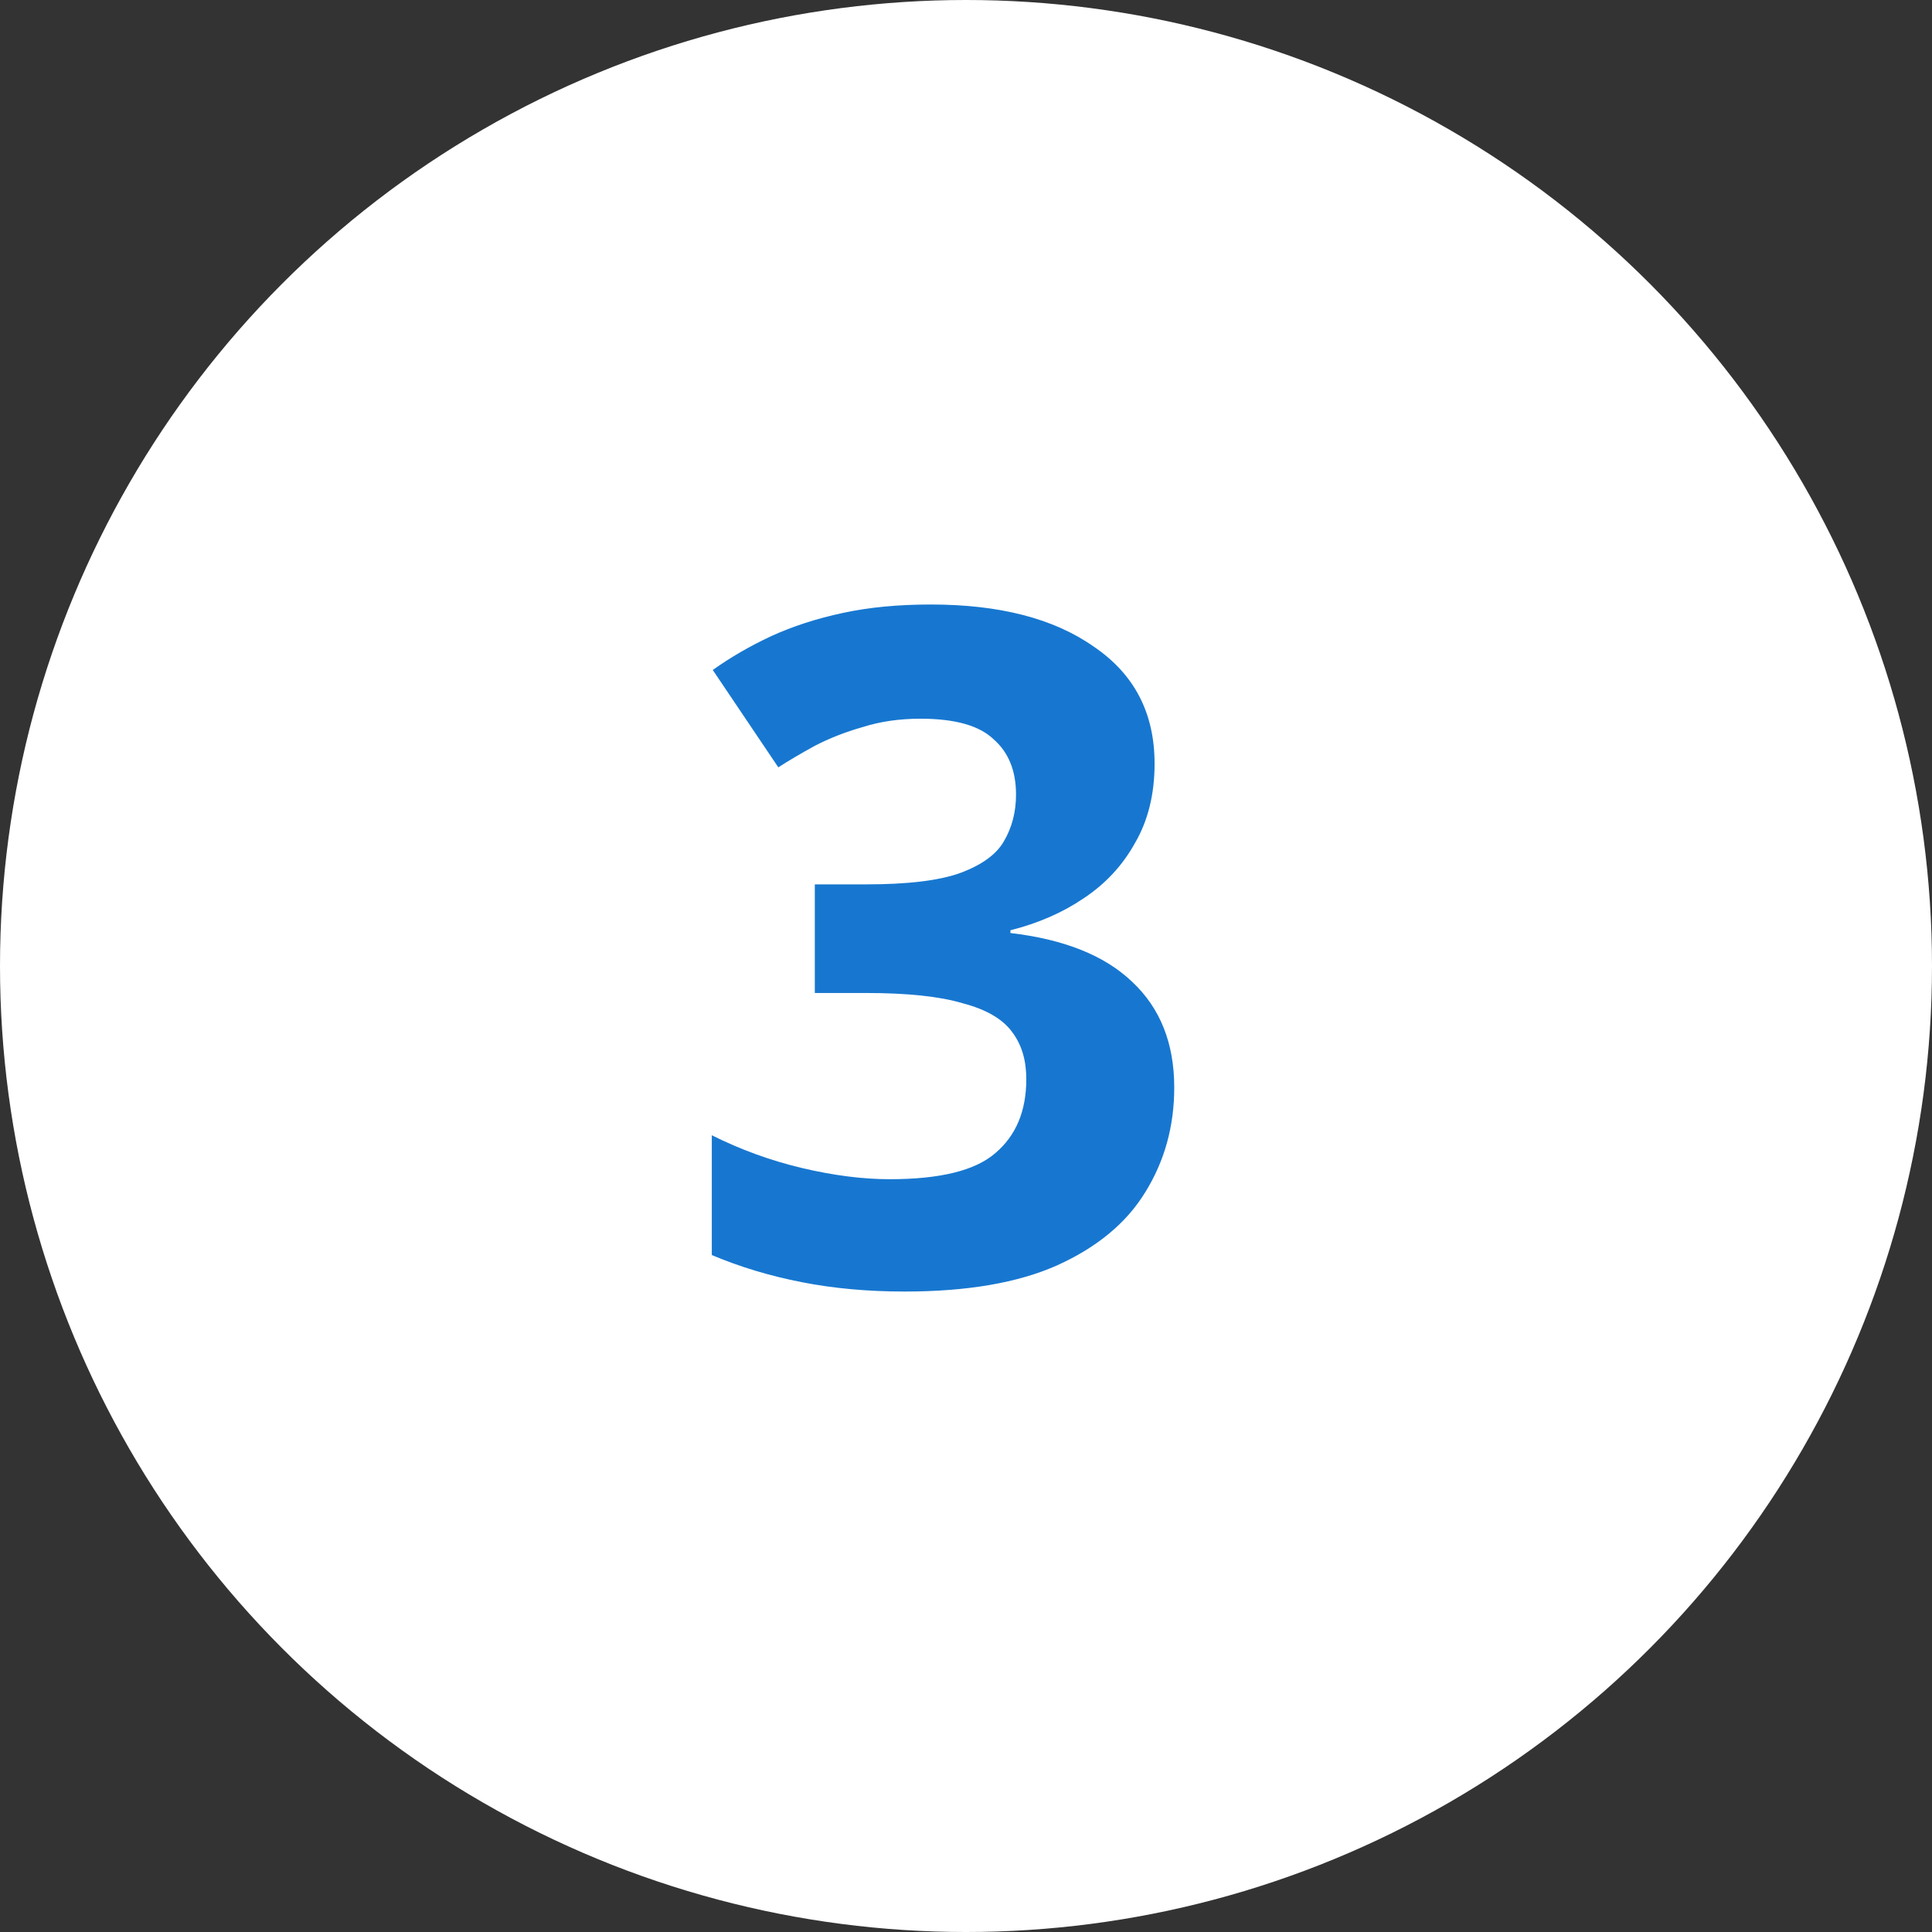
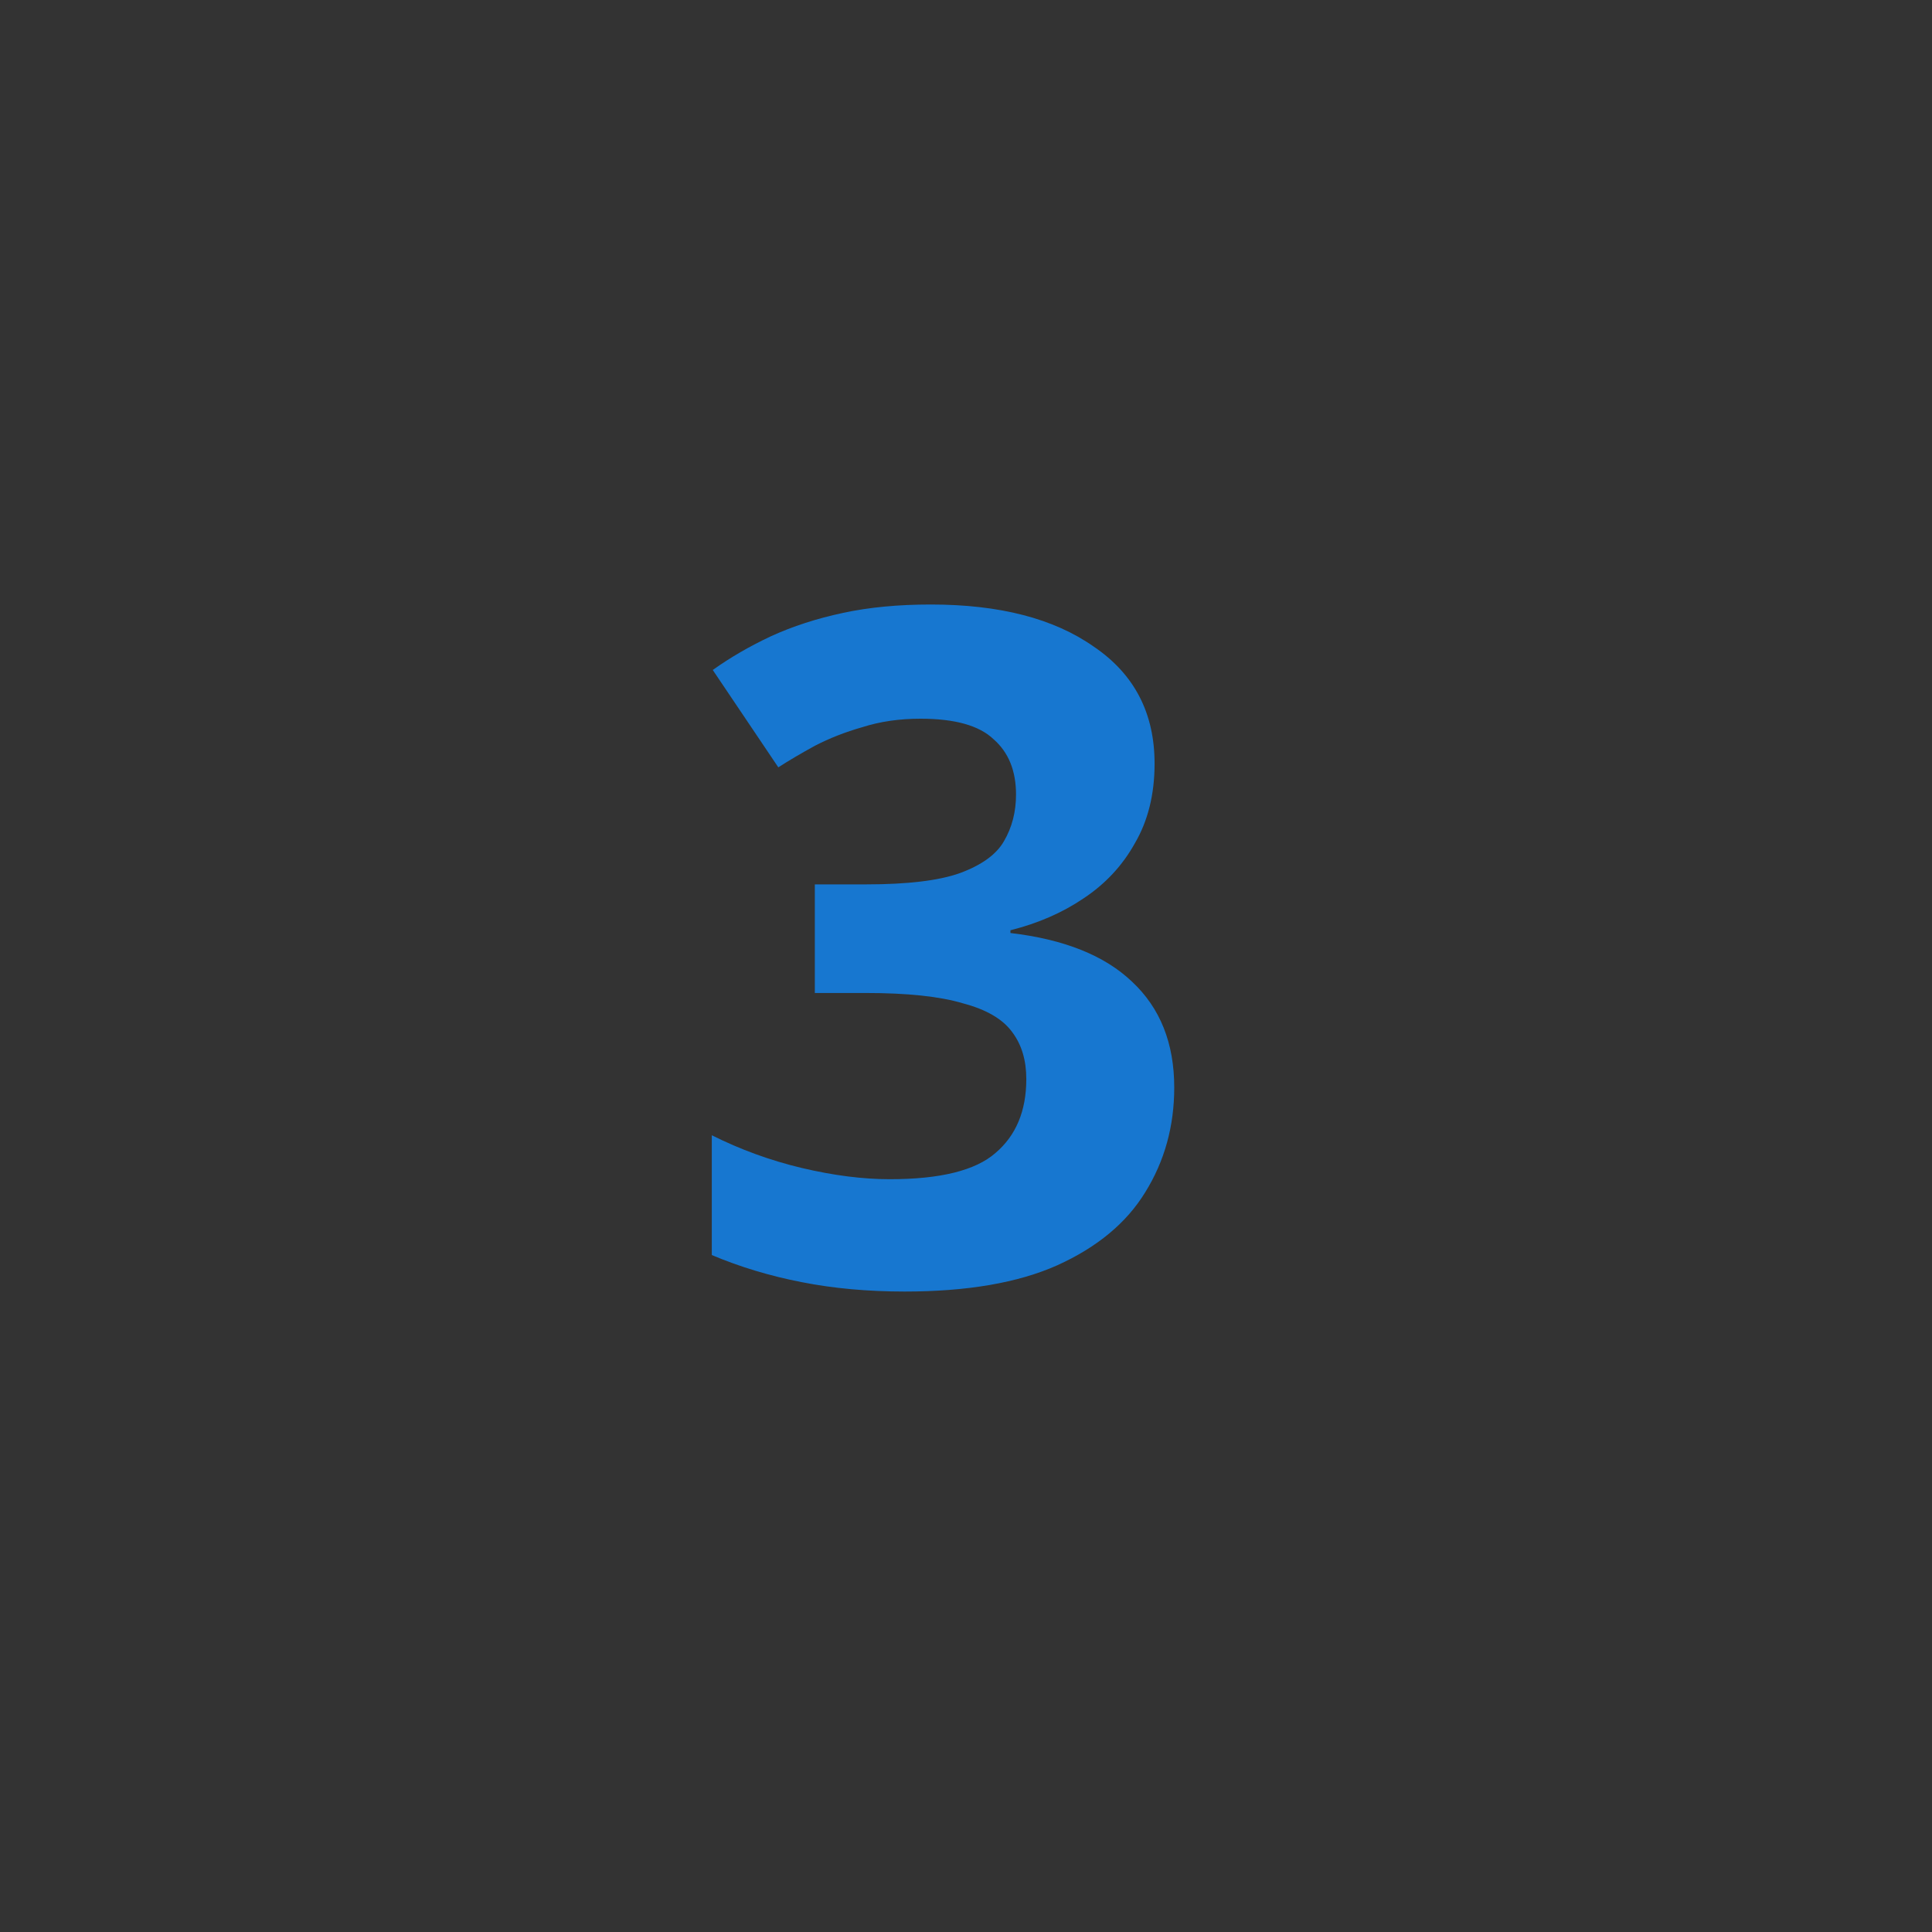
<svg xmlns="http://www.w3.org/2000/svg" width="28" height="28" viewBox="0 0 28 28" fill="none">
  <rect x="0" y="0" width="28" height="28" fill="#333333" stroke="none" />
-   <circle cx="14" cy="14" r="14" fill="white" />
  <path d="M16.733 11.067C16.733 11.51 16.638 11.895 16.448 12.22C16.267 12.546 16.018 12.812 15.702 13.021C15.395 13.229 15.042 13.382 14.644 13.482V13.522C15.422 13.613 16.009 13.848 16.407 14.228C16.814 14.608 17.018 15.119 17.018 15.761C17.018 16.322 16.878 16.828 16.597 17.28C16.326 17.723 15.901 18.076 15.322 18.338C14.752 18.592 14.015 18.718 13.111 18.718C12.577 18.718 12.08 18.673 11.619 18.582C11.157 18.492 10.723 18.361 10.316 18.189V16.453C10.732 16.661 11.166 16.819 11.619 16.927C12.08 17.036 12.505 17.09 12.894 17.09C13.626 17.09 14.137 16.964 14.427 16.71C14.725 16.457 14.874 16.1 14.874 15.639C14.874 15.367 14.807 15.141 14.671 14.96C14.535 14.771 14.296 14.63 13.952 14.54C13.617 14.44 13.147 14.391 12.541 14.391H11.809V12.817H12.555C13.152 12.817 13.604 12.763 13.911 12.654C14.228 12.537 14.44 12.383 14.549 12.193C14.666 11.994 14.725 11.768 14.725 11.515C14.725 11.171 14.617 10.904 14.4 10.714C14.192 10.515 13.839 10.416 13.341 10.416C13.034 10.416 12.754 10.457 12.5 10.538C12.247 10.61 12.017 10.701 11.809 10.809C11.61 10.918 11.433 11.022 11.28 11.121L10.33 9.71C10.583 9.529 10.863 9.367 11.171 9.222C11.488 9.077 11.836 8.964 12.216 8.883C12.595 8.801 13.02 8.761 13.491 8.761C14.486 8.761 15.272 8.964 15.851 9.371C16.439 9.769 16.733 10.334 16.733 11.067Z" fill="#1777D0" />
</svg>